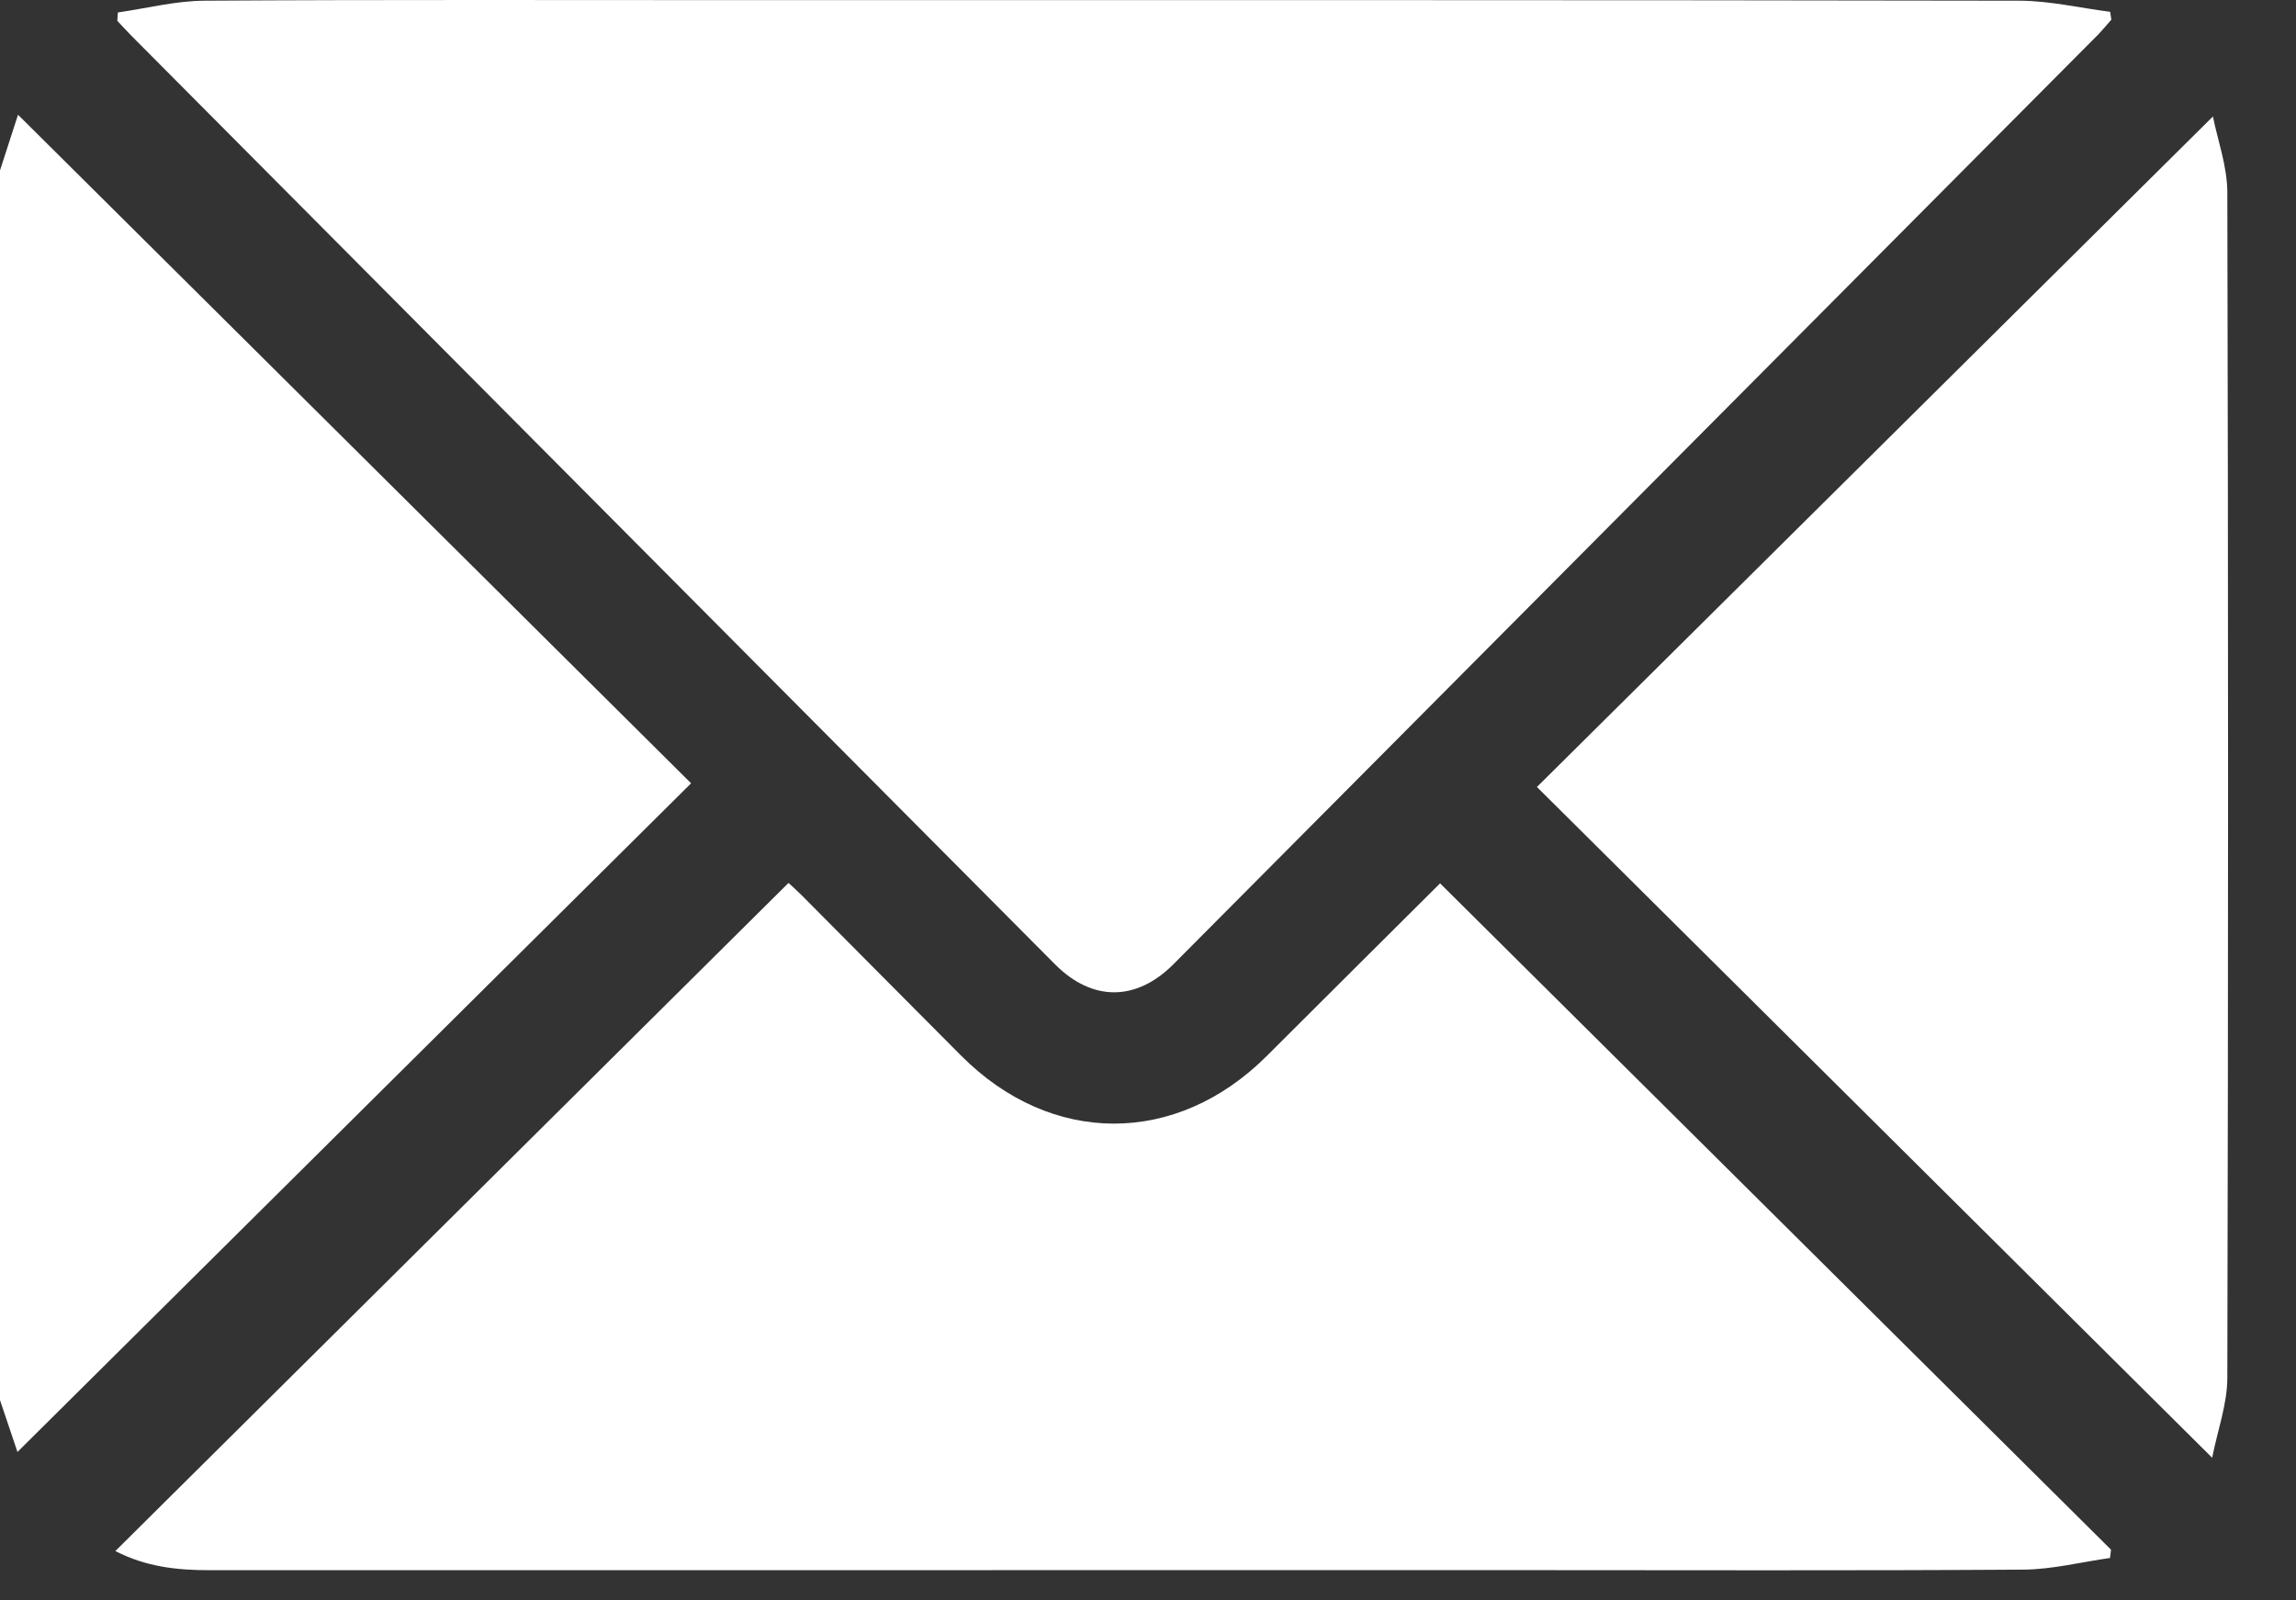
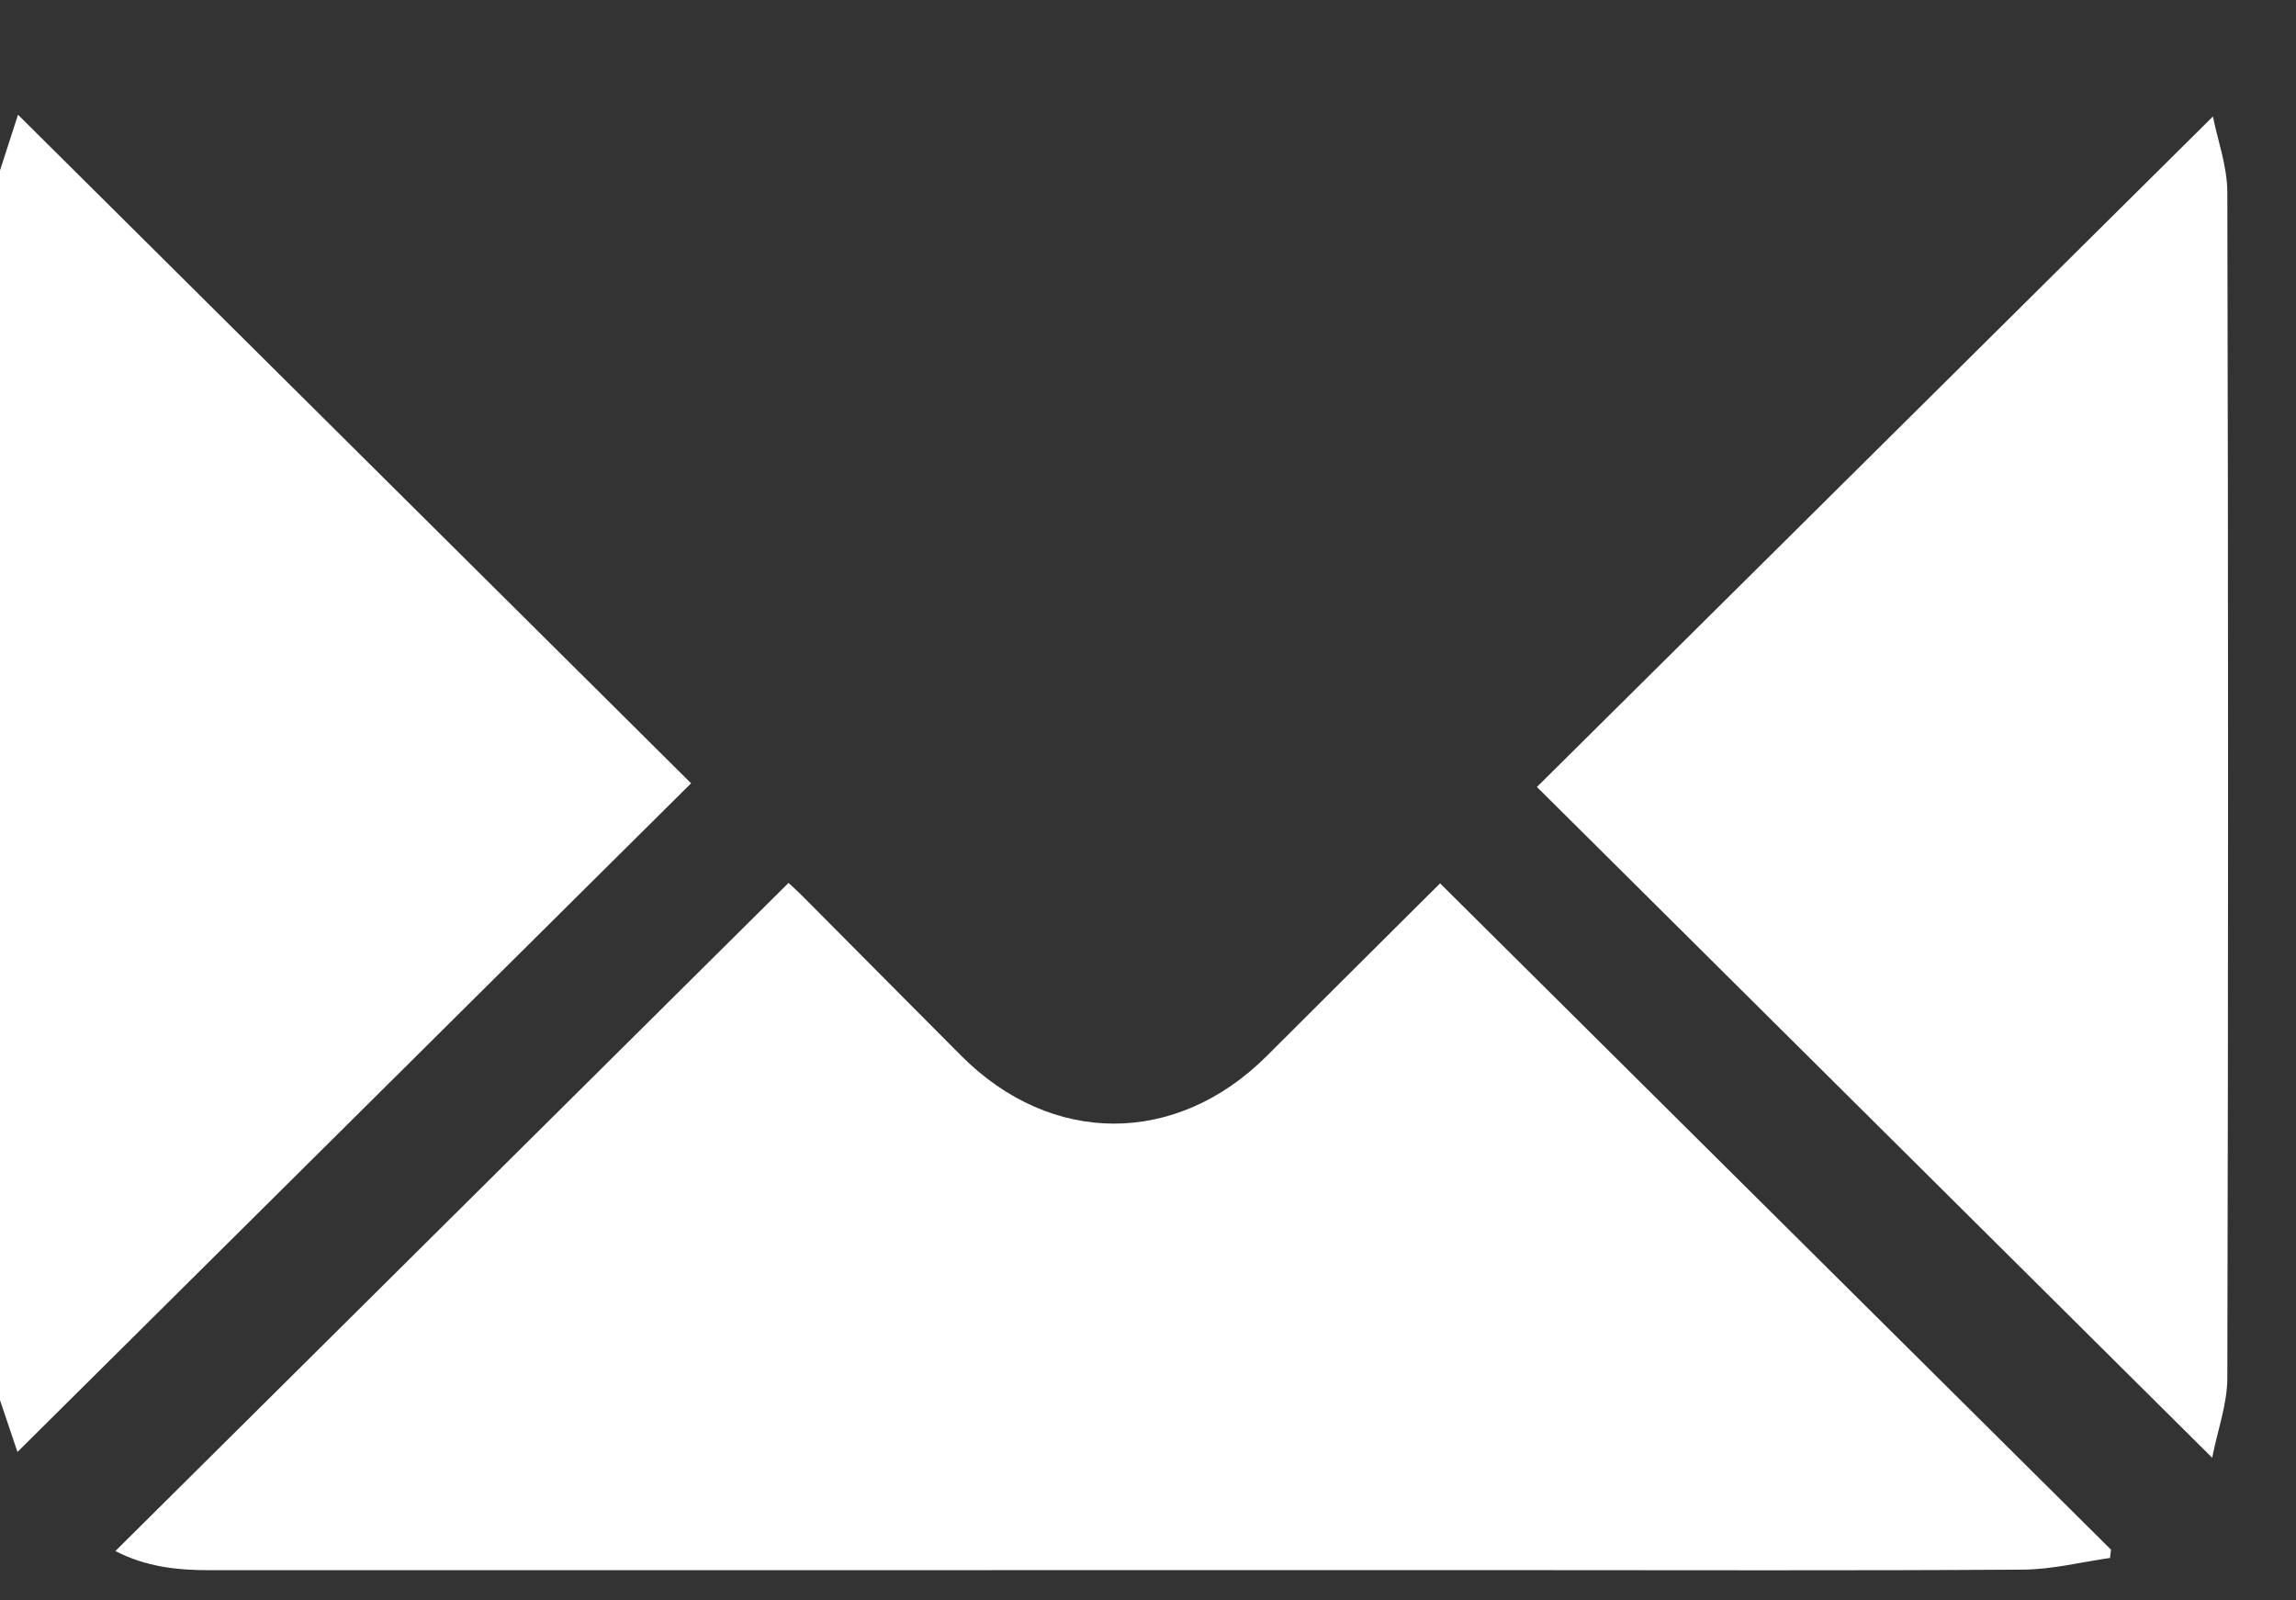
<svg xmlns="http://www.w3.org/2000/svg" width="33" height="23" viewBox="0 0 33 23" fill="none">
  <rect x="0" y="0" width="33" height="23" fill="#333333" stroke="none" />
  <path d="M0.001 2.446C0.089 2.174 0.177 1.901 0.259 1.649C3.495 4.863 6.712 8.058 9.933 11.257C6.699 14.467 3.481 17.661 0.251 20.867C0.185 20.673 0.093 20.397 0 20.122C0 14.23 0 8.339 0 2.446H0.001Z" fill="white" />
-   <path d="M1.694 0.179C2.11 0.119 2.526 0.012 2.943 0.01C5.537 -0.006 8.132 0.002 10.728 0.002C16.825 0.002 22.922 -0.001 29.018 0.01C29.455 0.01 29.892 0.114 30.329 0.17C30.335 0.208 30.34 0.246 30.346 0.283C30.282 0.355 30.221 0.43 30.154 0.499C25.725 4.952 21.296 9.404 16.866 13.857C16.33 14.395 15.697 14.395 15.164 13.859C10.734 9.407 6.305 4.954 1.876 0.501C1.811 0.436 1.75 0.366 1.686 0.299C1.689 0.258 1.691 0.219 1.694 0.179H1.694Z" fill="white" />
  <path d="M30.329 22.39C29.913 22.449 29.497 22.555 29.08 22.558C26.631 22.574 24.183 22.565 21.734 22.565C15.493 22.565 9.251 22.565 3.01 22.566C2.55 22.566 2.103 22.52 1.658 22.291C4.891 19.082 8.102 15.896 11.333 12.689C11.361 12.715 11.444 12.788 11.522 12.866C12.287 13.635 13.051 14.406 13.817 15.174C15.112 16.473 16.909 16.472 18.207 15.176C19.048 14.336 19.891 13.498 20.698 12.695C23.911 15.886 27.126 19.078 30.341 22.271C30.337 22.311 30.332 22.351 30.327 22.39H30.329Z" fill="white" />
  <path d="M31.795 20.95C28.527 17.704 25.312 14.51 22.09 11.31C25.331 8.097 28.554 4.9 31.806 1.674C31.871 2.005 32.012 2.385 32.013 2.765C32.027 8.444 32.027 14.123 32.013 19.803C32.012 20.183 31.871 20.562 31.795 20.95H31.795Z" fill="white" />
</svg>